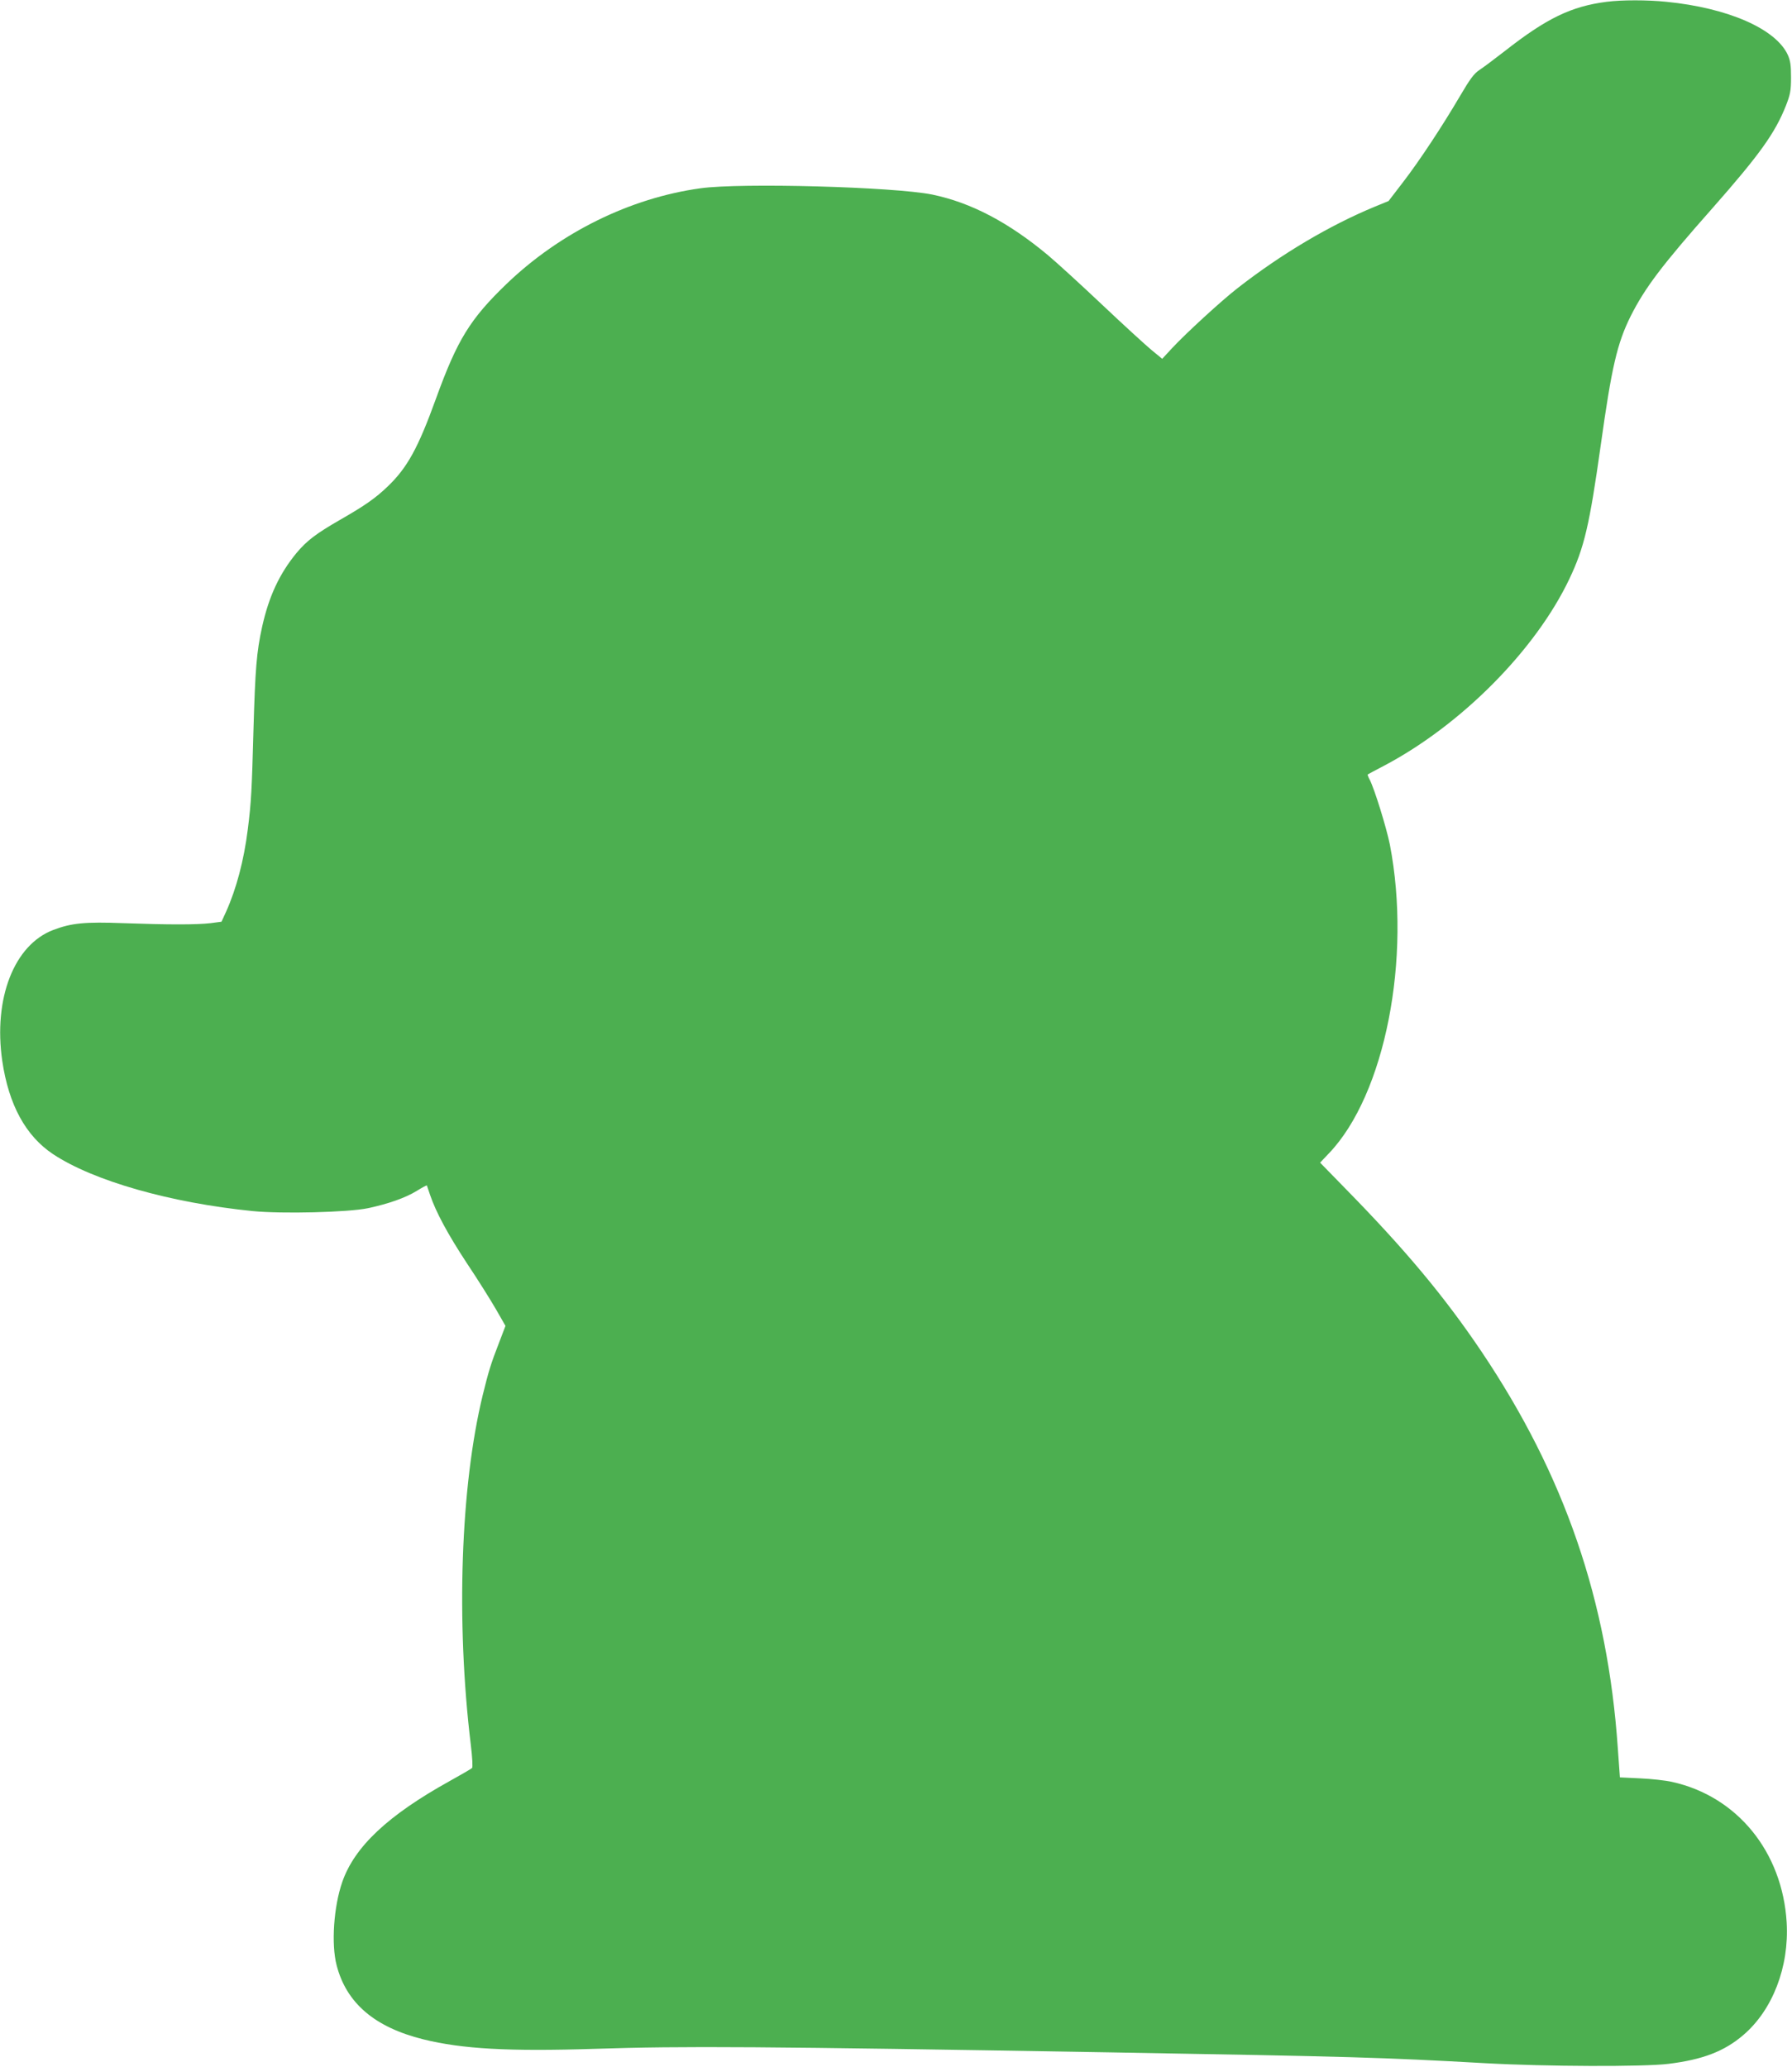
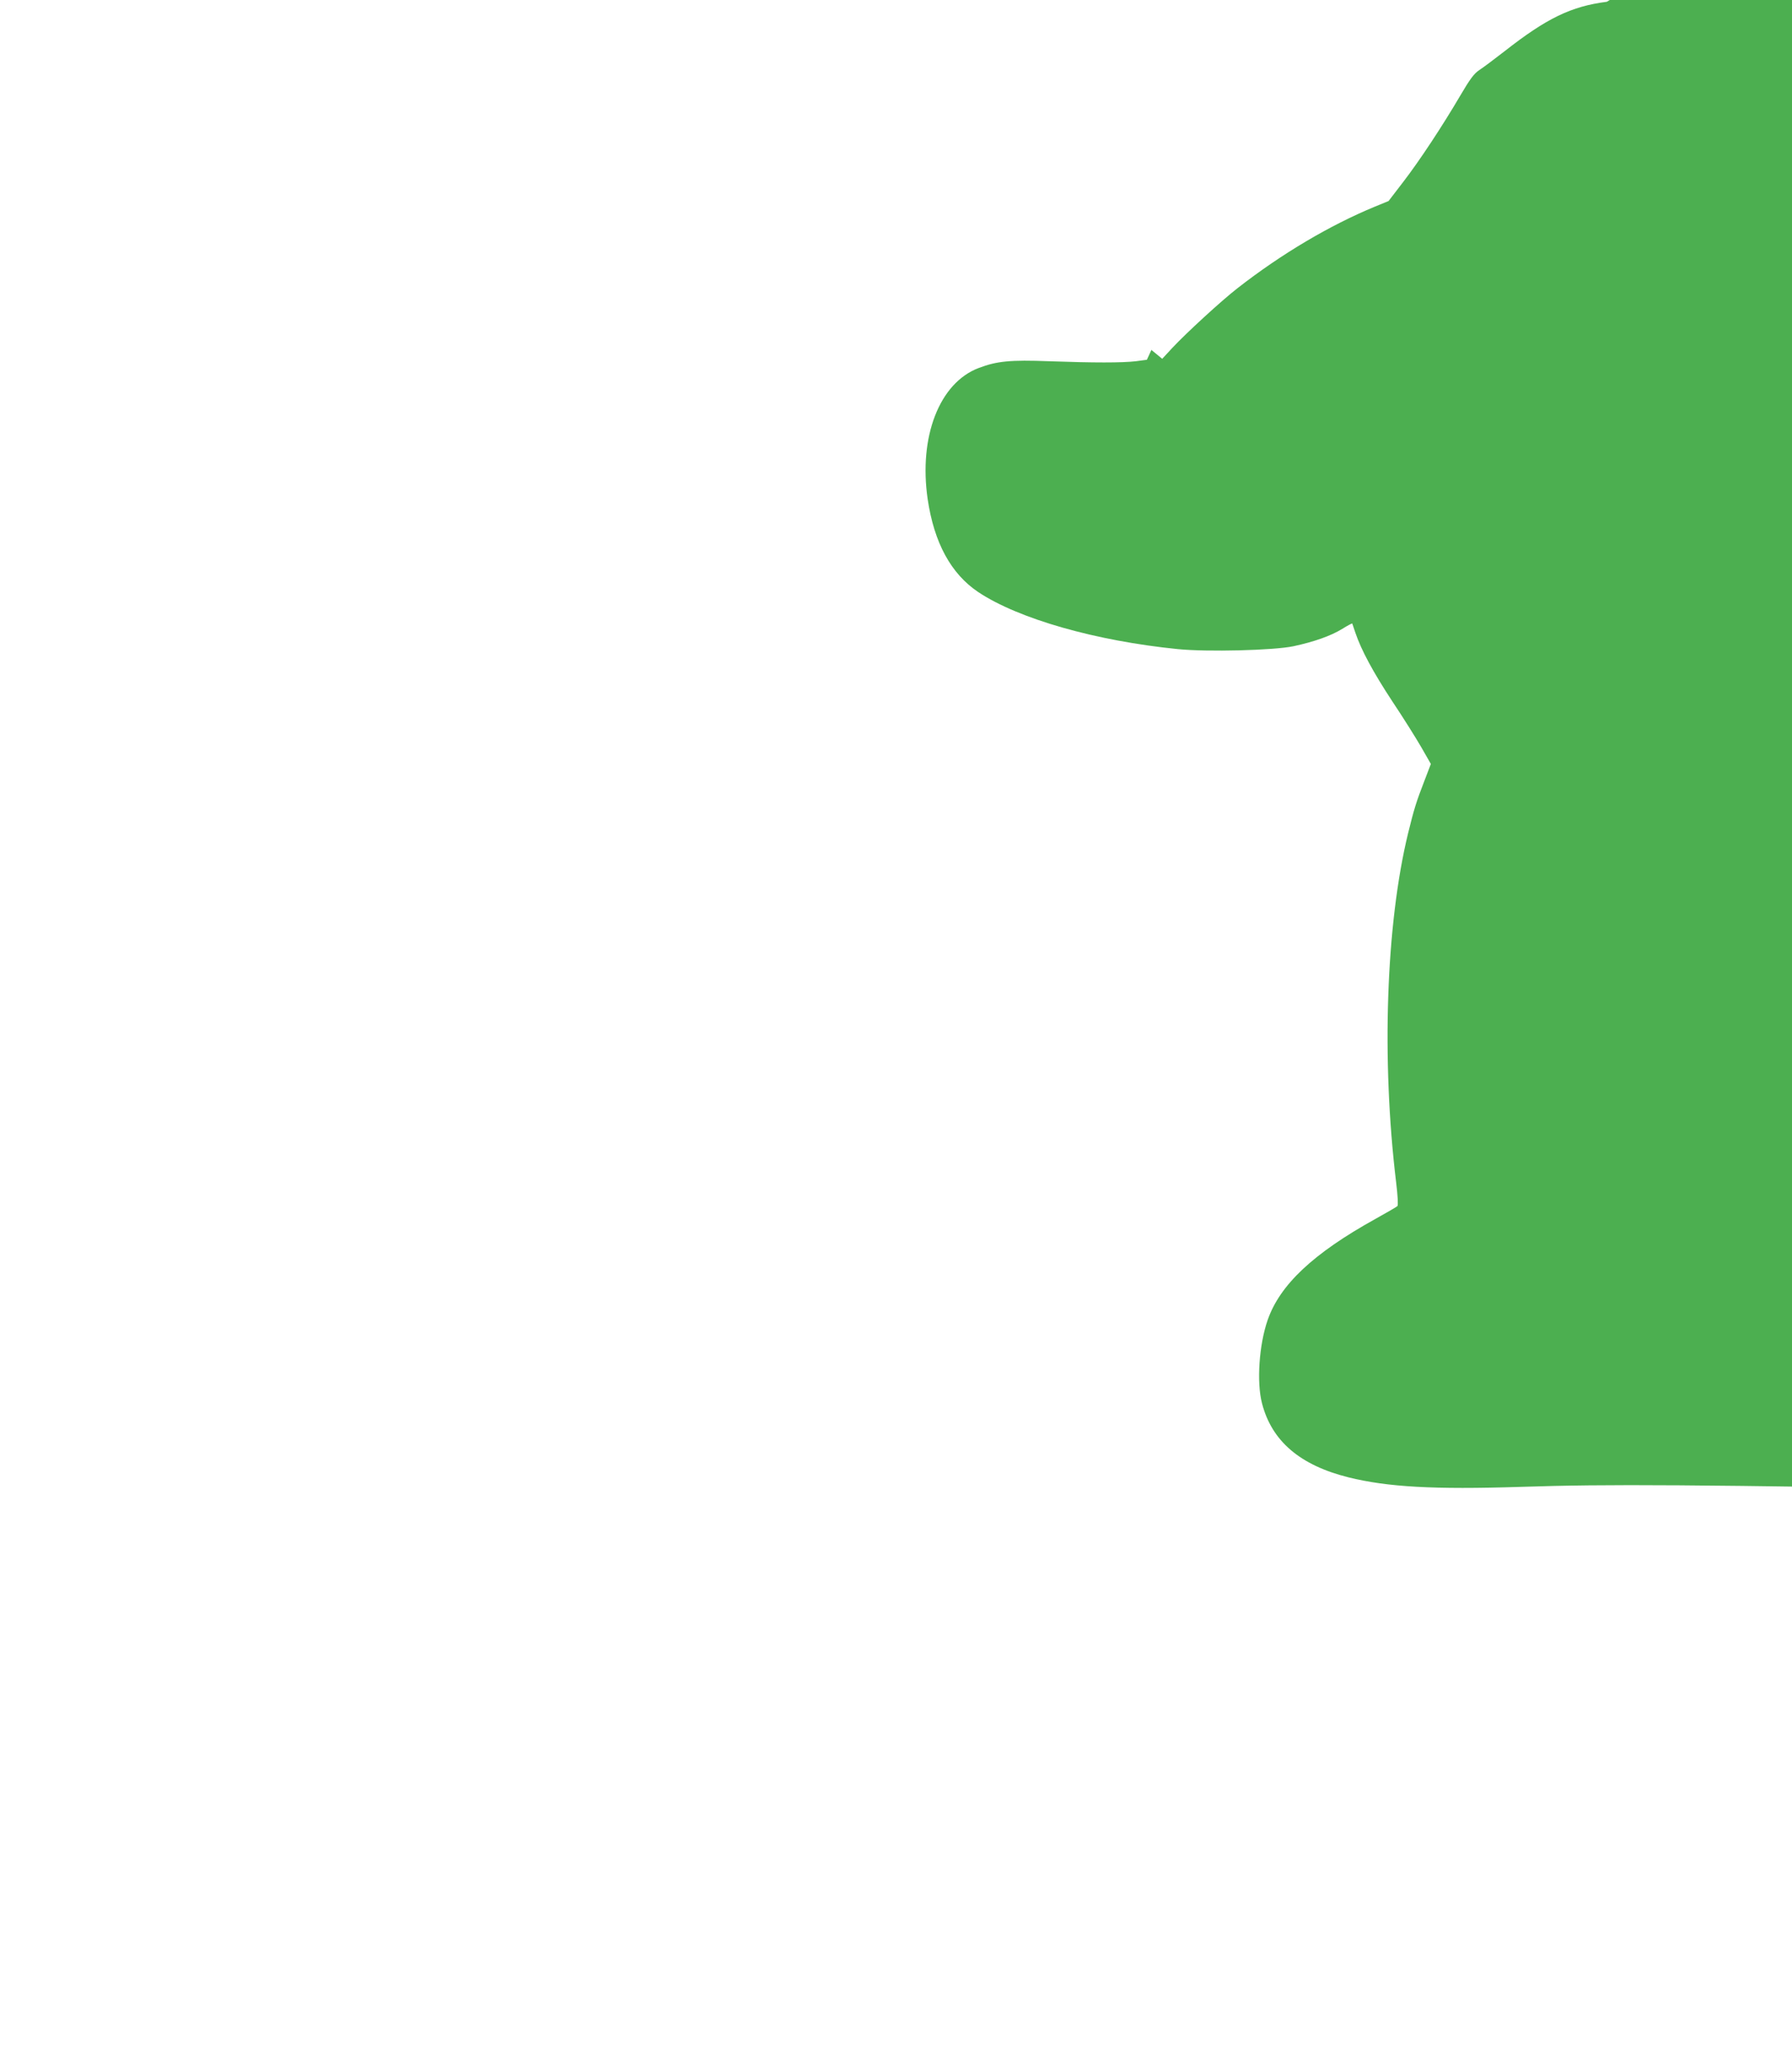
<svg xmlns="http://www.w3.org/2000/svg" version="1.0" width="1110pt" height="1280pt" viewBox="0 0 1110 1280" preserveAspectRatio="xMidYMid meet">
  <g transform="translate(0,1280) scale(0.1,-0.1)" fill="#4caf50" stroke="none">
-     <path d="M9953 12789 c-220 -28 -373 -102 -633 -306 -63 -49 -134 -102 -157 -117 -33 -22 -58 -56 -119 -160 -108 -184 -250 -400 -354 -535 l-89 -116 -83 -34 c-281 -116 -580 -293 -853 -506 -98 -76 -317 -277 -403 -369 l-63 -68 -67 55 c-37 31 -173 155 -302 277 -129 122 -281 261 -338 309 -246 205 -477 326 -717 376 -238 48 -1185 74 -1436 39 -436 -60 -869 -274 -1199 -590 -228 -219 -307 -347 -440 -714 -110 -304 -177 -426 -298 -542 -76 -73 -140 -118 -297 -208 -148 -85 -205 -129 -268 -204 -106 -129 -171 -268 -213 -456 -35 -158 -43 -262 -54 -640 -10 -375 -14 -449 -35 -615 -24 -193 -71 -370 -135 -512 l-28 -61 -68 -9 c-87 -10 -259 -10 -539 0 -238 9 -322 1 -435 -42 -243 -92 -372 -425 -316 -811 40 -272 145 -464 314 -577 250 -166 728 -302 1237 -353 180 -18 592 -8 715 18 126 27 232 64 303 108 32 20 59 34 61 33 1 -2 10 -29 20 -59 36 -106 109 -242 228 -423 67 -100 147 -228 180 -285 l59 -103 -39 -102 c-52 -134 -65 -177 -102 -327 -137 -563 -166 -1403 -74 -2163 10 -82 13 -141 8 -146 -5 -5 -67 -41 -139 -81 -382 -212 -589 -406 -665 -625 -53 -152 -69 -385 -35 -515 60 -234 235 -384 536 -459 242 -60 528 -76 1064 -59 550 18 1016 15 3195 -22 1504 -26 1676 -31 2320 -67 376 -21 983 -23 1135 -4 211 26 345 77 463 178 182 155 285 423 269 697 -26 437 -306 782 -710 871 -39 9 -129 19 -198 22 l-125 6 -13 181 c-63 915 -330 1690 -843 2454 -231 343 -474 634 -847 1014 l-154 158 55 58 c347 363 513 1209 377 1912 -21 104 -95 344 -125 402 -9 16 -14 31 -12 32 2 2 48 26 103 55 477 252 937 716 1146 1156 92 194 124 329 194 826 68 487 102 633 186 802 89 176 193 314 509 671 289 328 385 462 452 631 27 69 32 93 32 175 0 76 -4 104 -20 140 -74 161 -369 291 -753 329 -117 12 -276 12 -368 0z" />
+     <path d="M9953 12789 c-220 -28 -373 -102 -633 -306 -63 -49 -134 -102 -157 -117 -33 -22 -58 -56 -119 -160 -108 -184 -250 -400 -354 -535 l-89 -116 -83 -34 c-281 -116 -580 -293 -853 -506 -98 -76 -317 -277 -403 -369 l-63 -68 -67 55 l-28 -61 -68 -9 c-87 -10 -259 -10 -539 0 -238 9 -322 1 -435 -42 -243 -92 -372 -425 -316 -811 40 -272 145 -464 314 -577 250 -166 728 -302 1237 -353 180 -18 592 -8 715 18 126 27 232 64 303 108 32 20 59 34 61 33 1 -2 10 -29 20 -59 36 -106 109 -242 228 -423 67 -100 147 -228 180 -285 l59 -103 -39 -102 c-52 -134 -65 -177 -102 -327 -137 -563 -166 -1403 -74 -2163 10 -82 13 -141 8 -146 -5 -5 -67 -41 -139 -81 -382 -212 -589 -406 -665 -625 -53 -152 -69 -385 -35 -515 60 -234 235 -384 536 -459 242 -60 528 -76 1064 -59 550 18 1016 15 3195 -22 1504 -26 1676 -31 2320 -67 376 -21 983 -23 1135 -4 211 26 345 77 463 178 182 155 285 423 269 697 -26 437 -306 782 -710 871 -39 9 -129 19 -198 22 l-125 6 -13 181 c-63 915 -330 1690 -843 2454 -231 343 -474 634 -847 1014 l-154 158 55 58 c347 363 513 1209 377 1912 -21 104 -95 344 -125 402 -9 16 -14 31 -12 32 2 2 48 26 103 55 477 252 937 716 1146 1156 92 194 124 329 194 826 68 487 102 633 186 802 89 176 193 314 509 671 289 328 385 462 452 631 27 69 32 93 32 175 0 76 -4 104 -20 140 -74 161 -369 291 -753 329 -117 12 -276 12 -368 0z" />
  </g>
</svg>